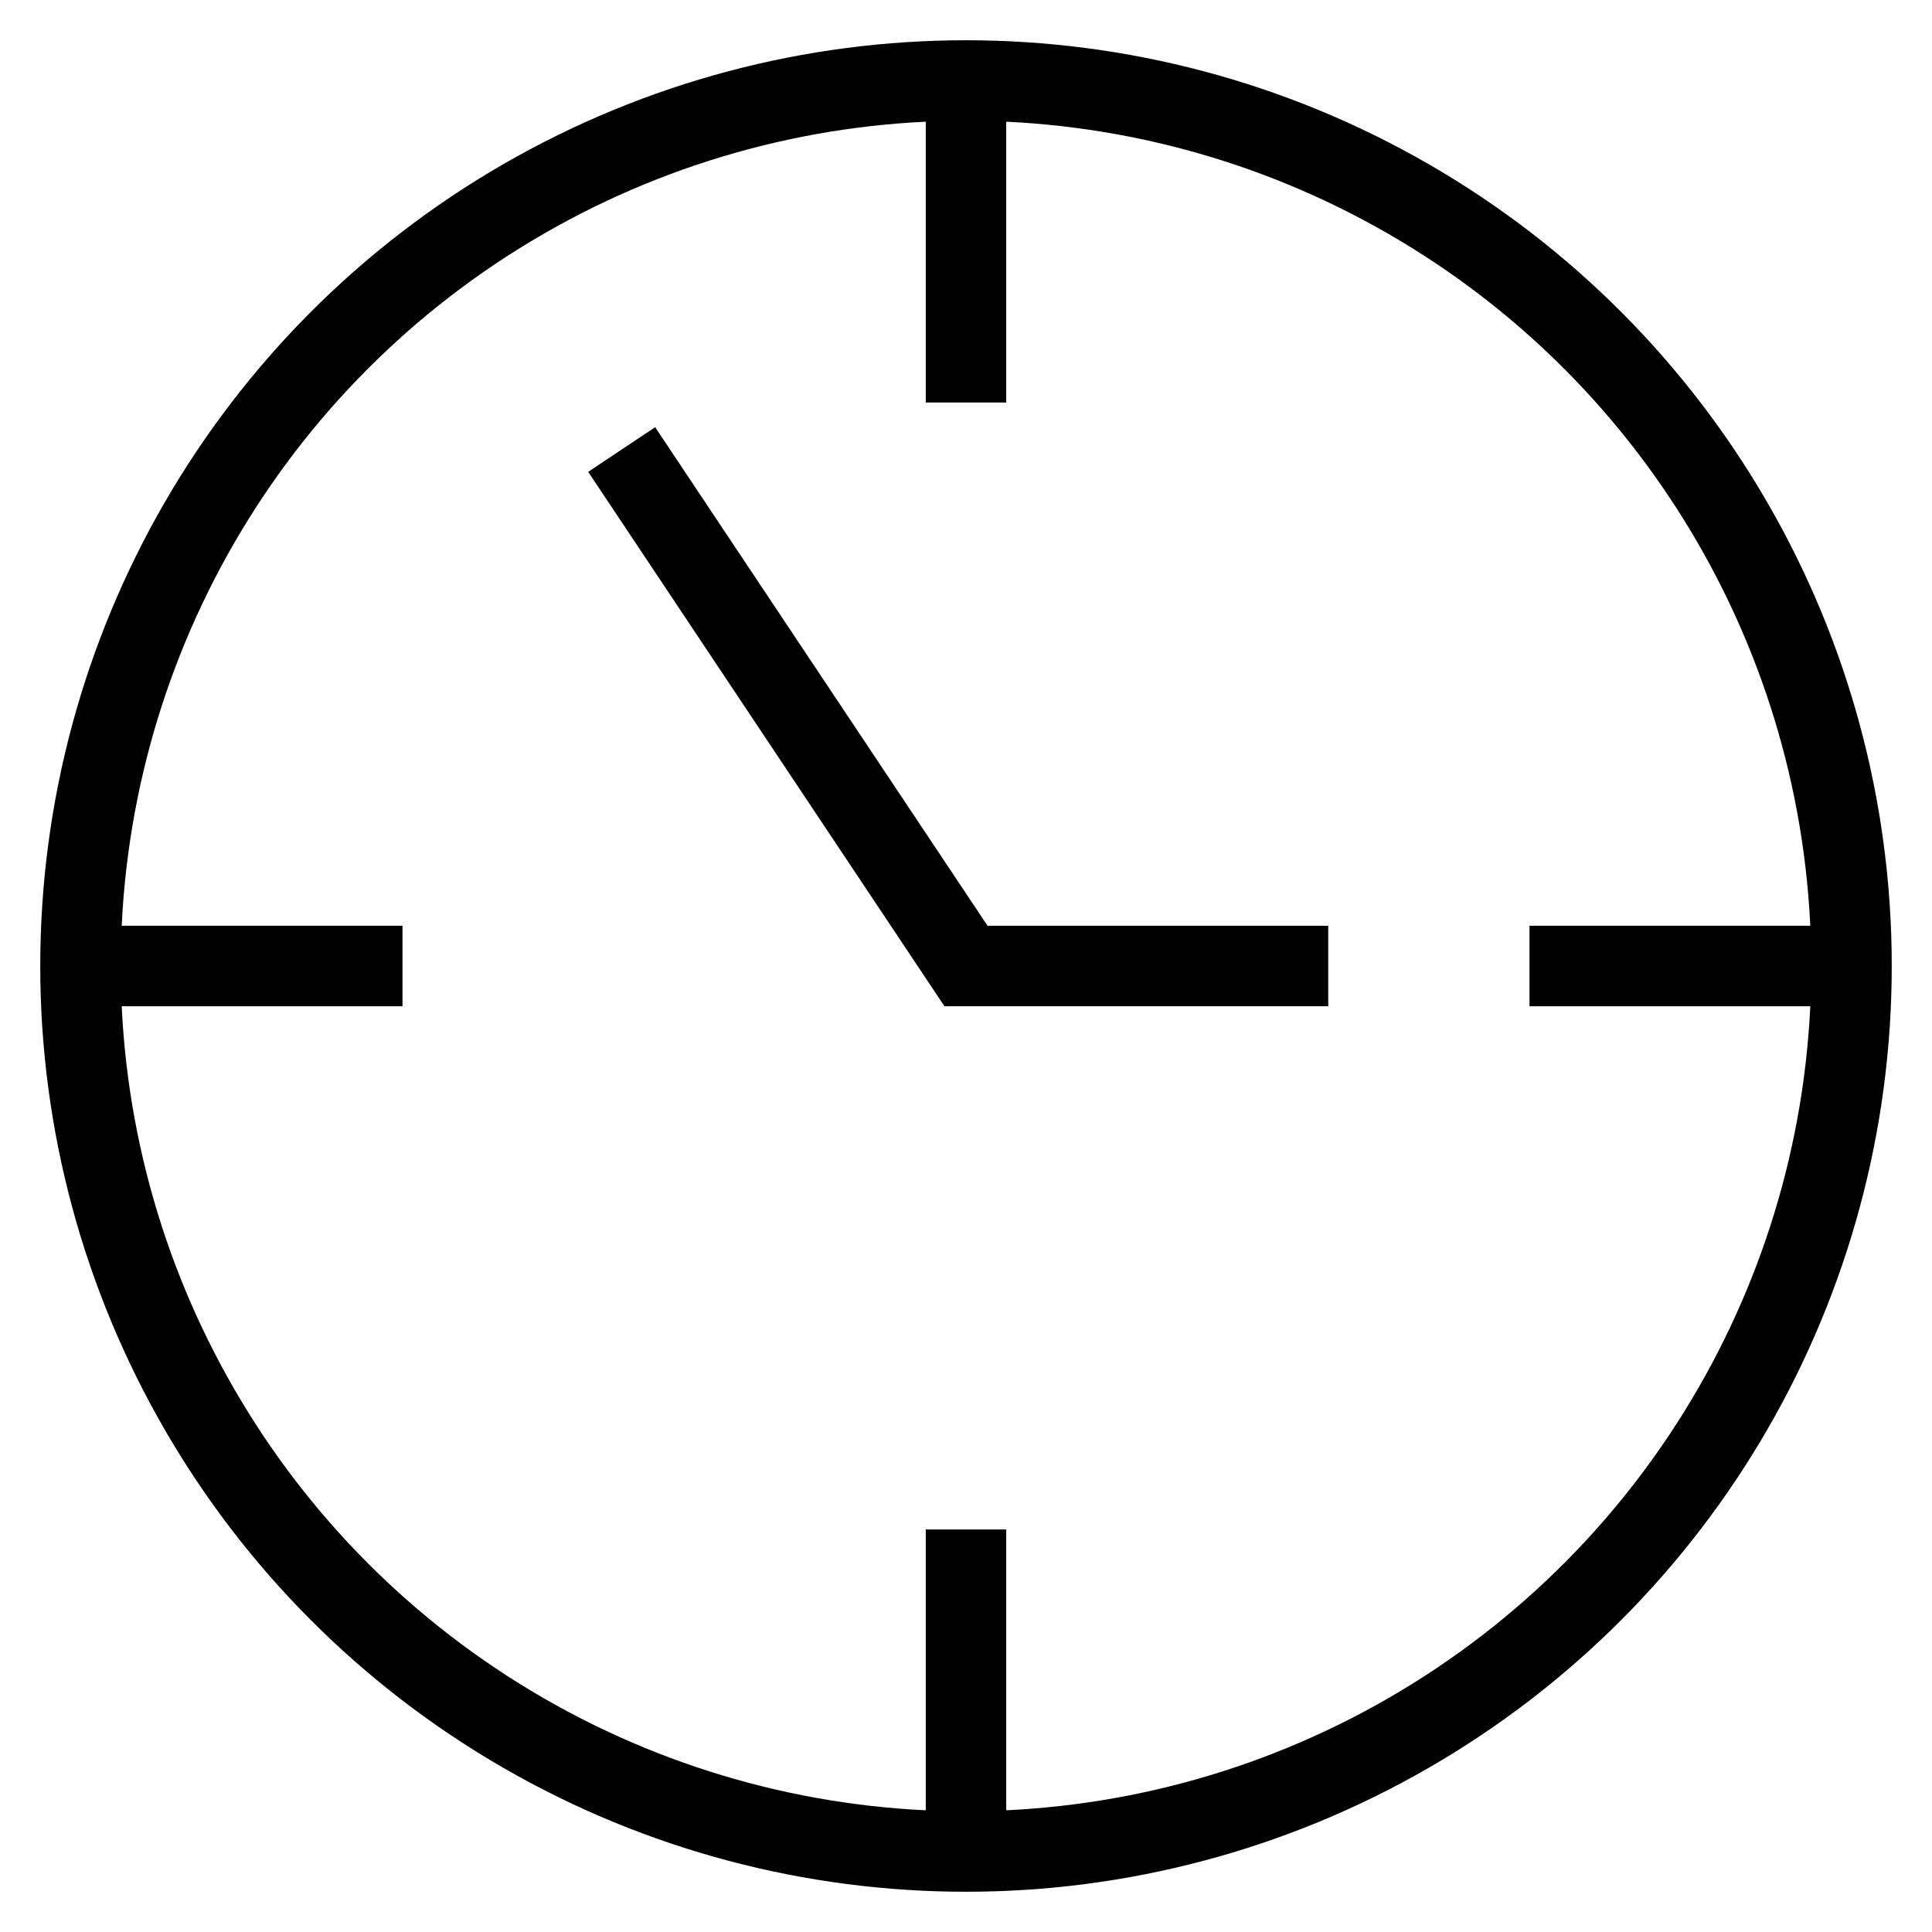
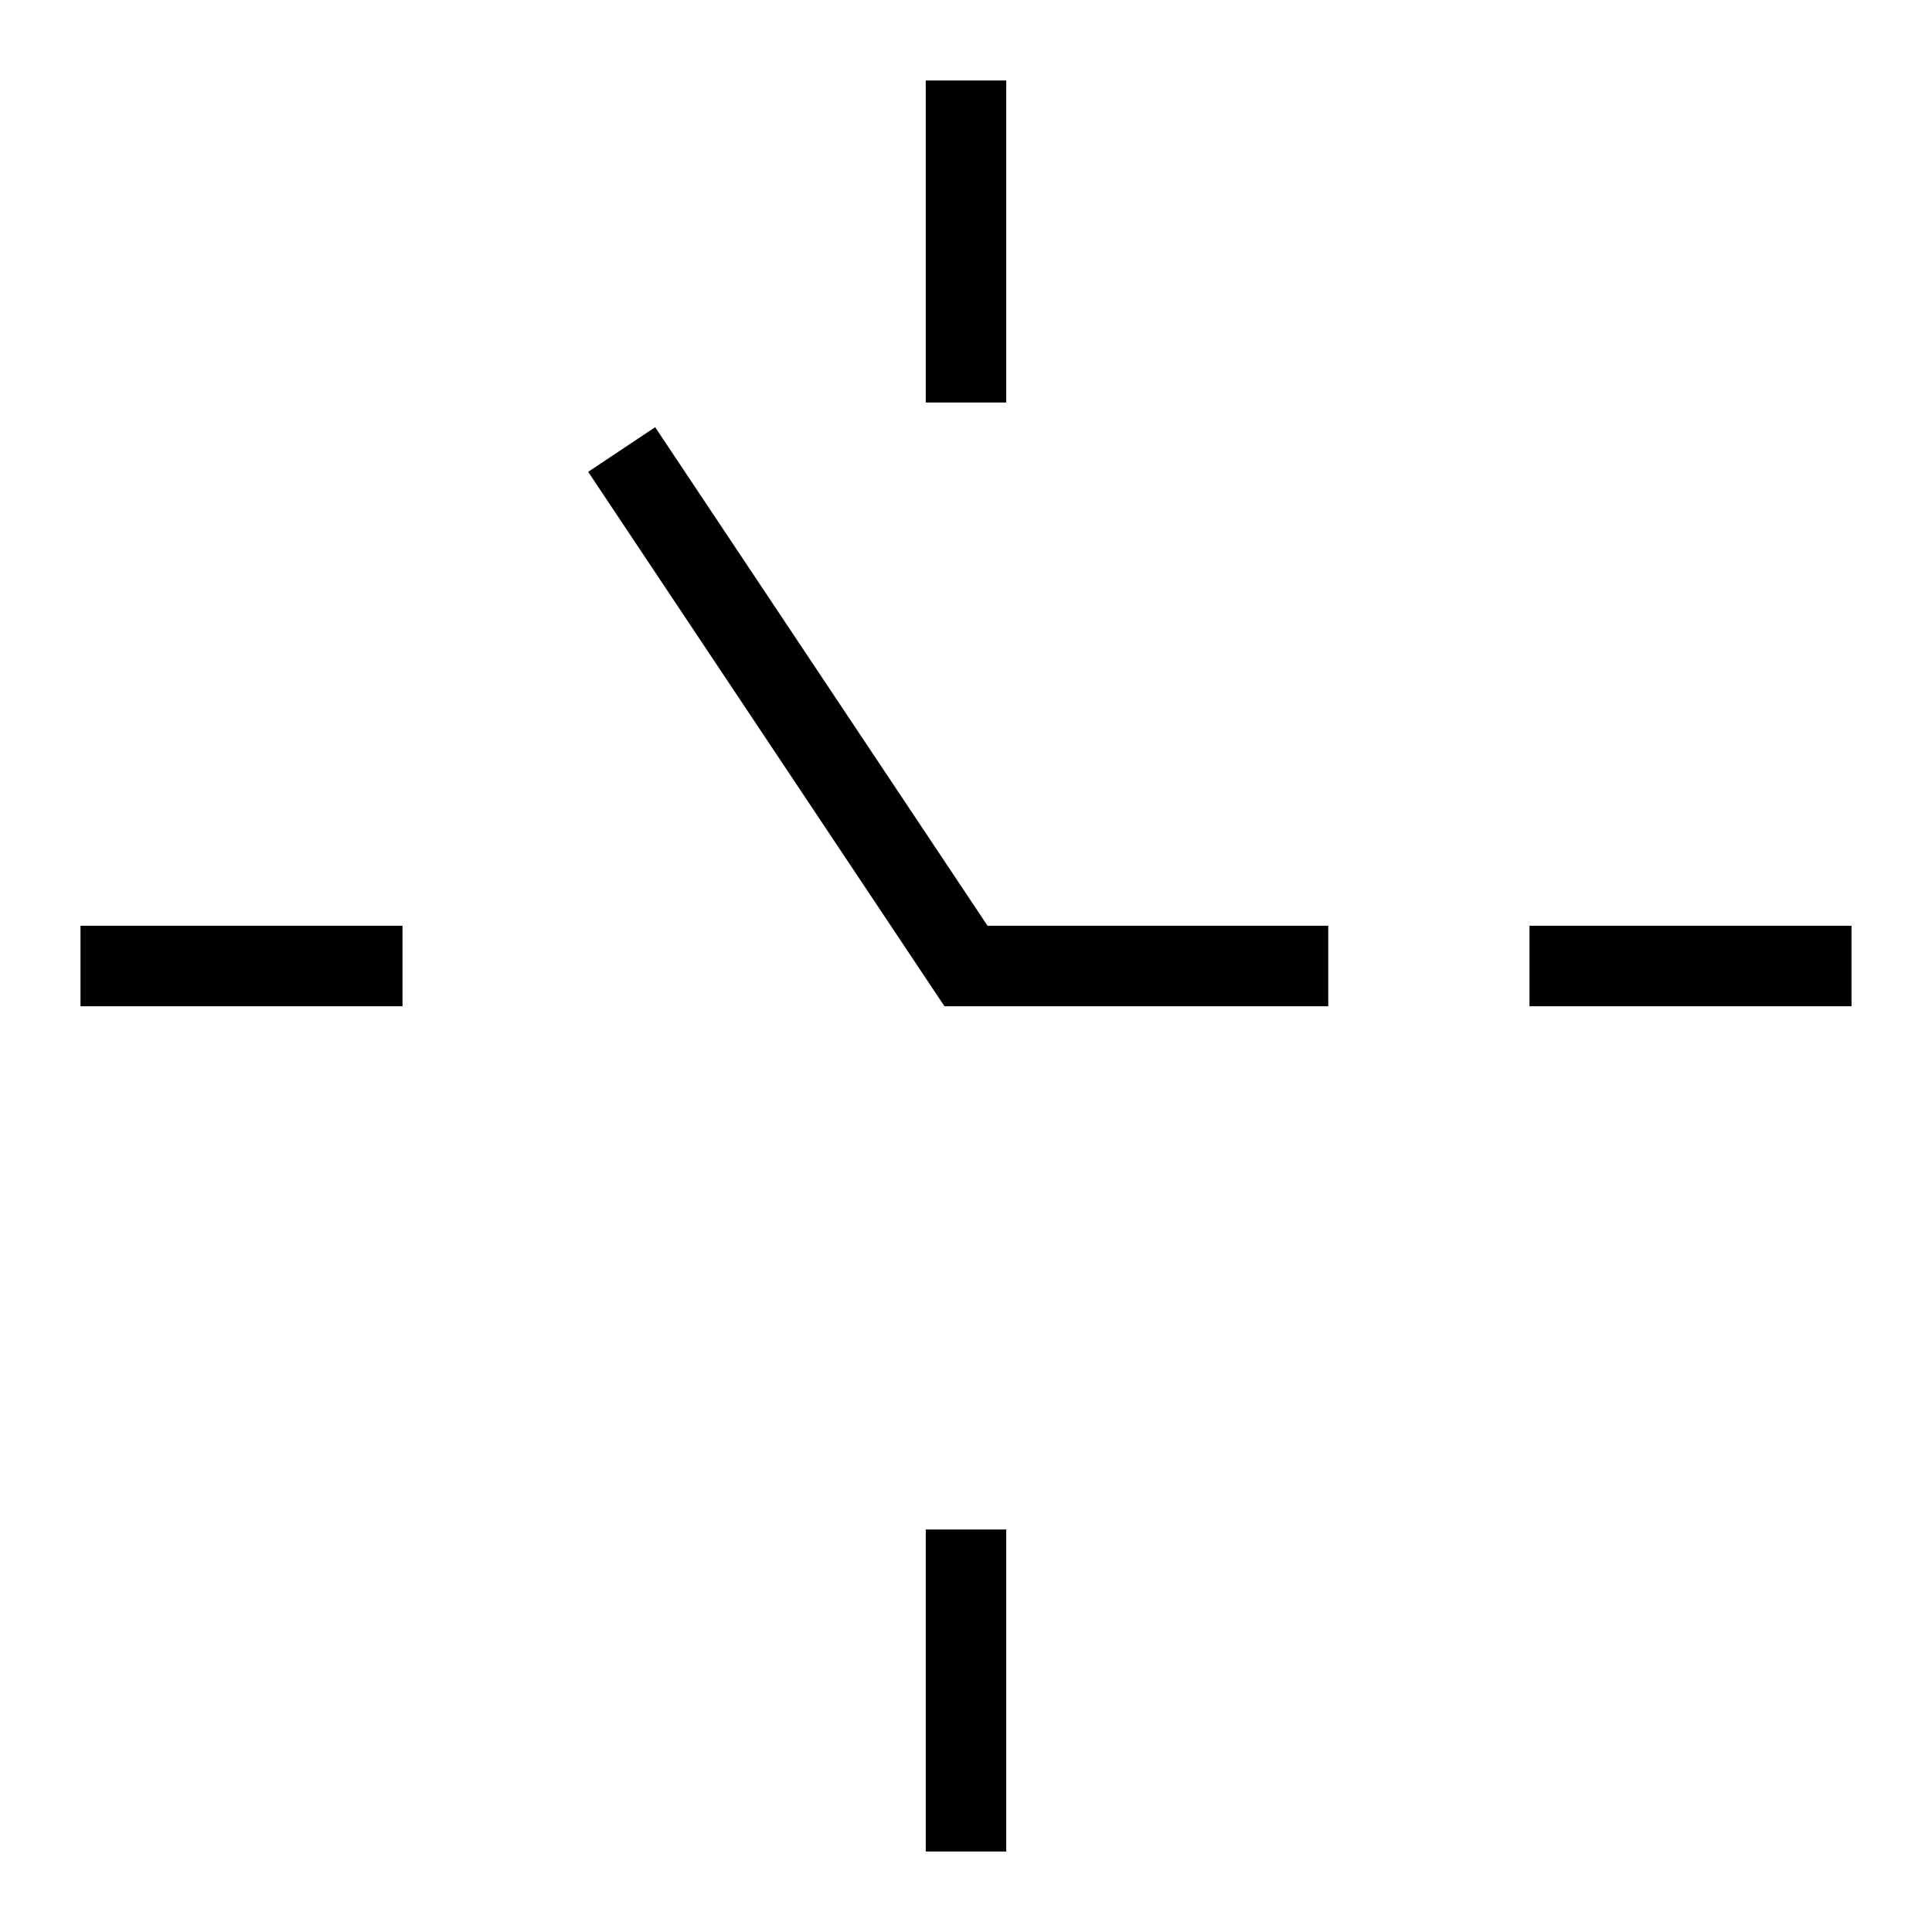
<svg xmlns="http://www.w3.org/2000/svg" id="nc_icon" xml:space="preserve" viewBox="0 0 24 24">
  <g fill="none" stroke="currentColor" stroke-miterlimit="10" class="nc-icon-wrapper">
    <path d="M12 1v4M23 12h-4M12 23v-4M1 12h4" data-cap="butt" data-color="color-2" vector-effect="non-scaling-stroke" />
-     <circle cx="12" cy="12" r="11" stroke-linecap="square" vector-effect="non-scaling-stroke" />
    <path stroke-linecap="square" d="m8 6 4 6h4" data-color="color-2" vector-effect="non-scaling-stroke" />
  </g>
</svg>